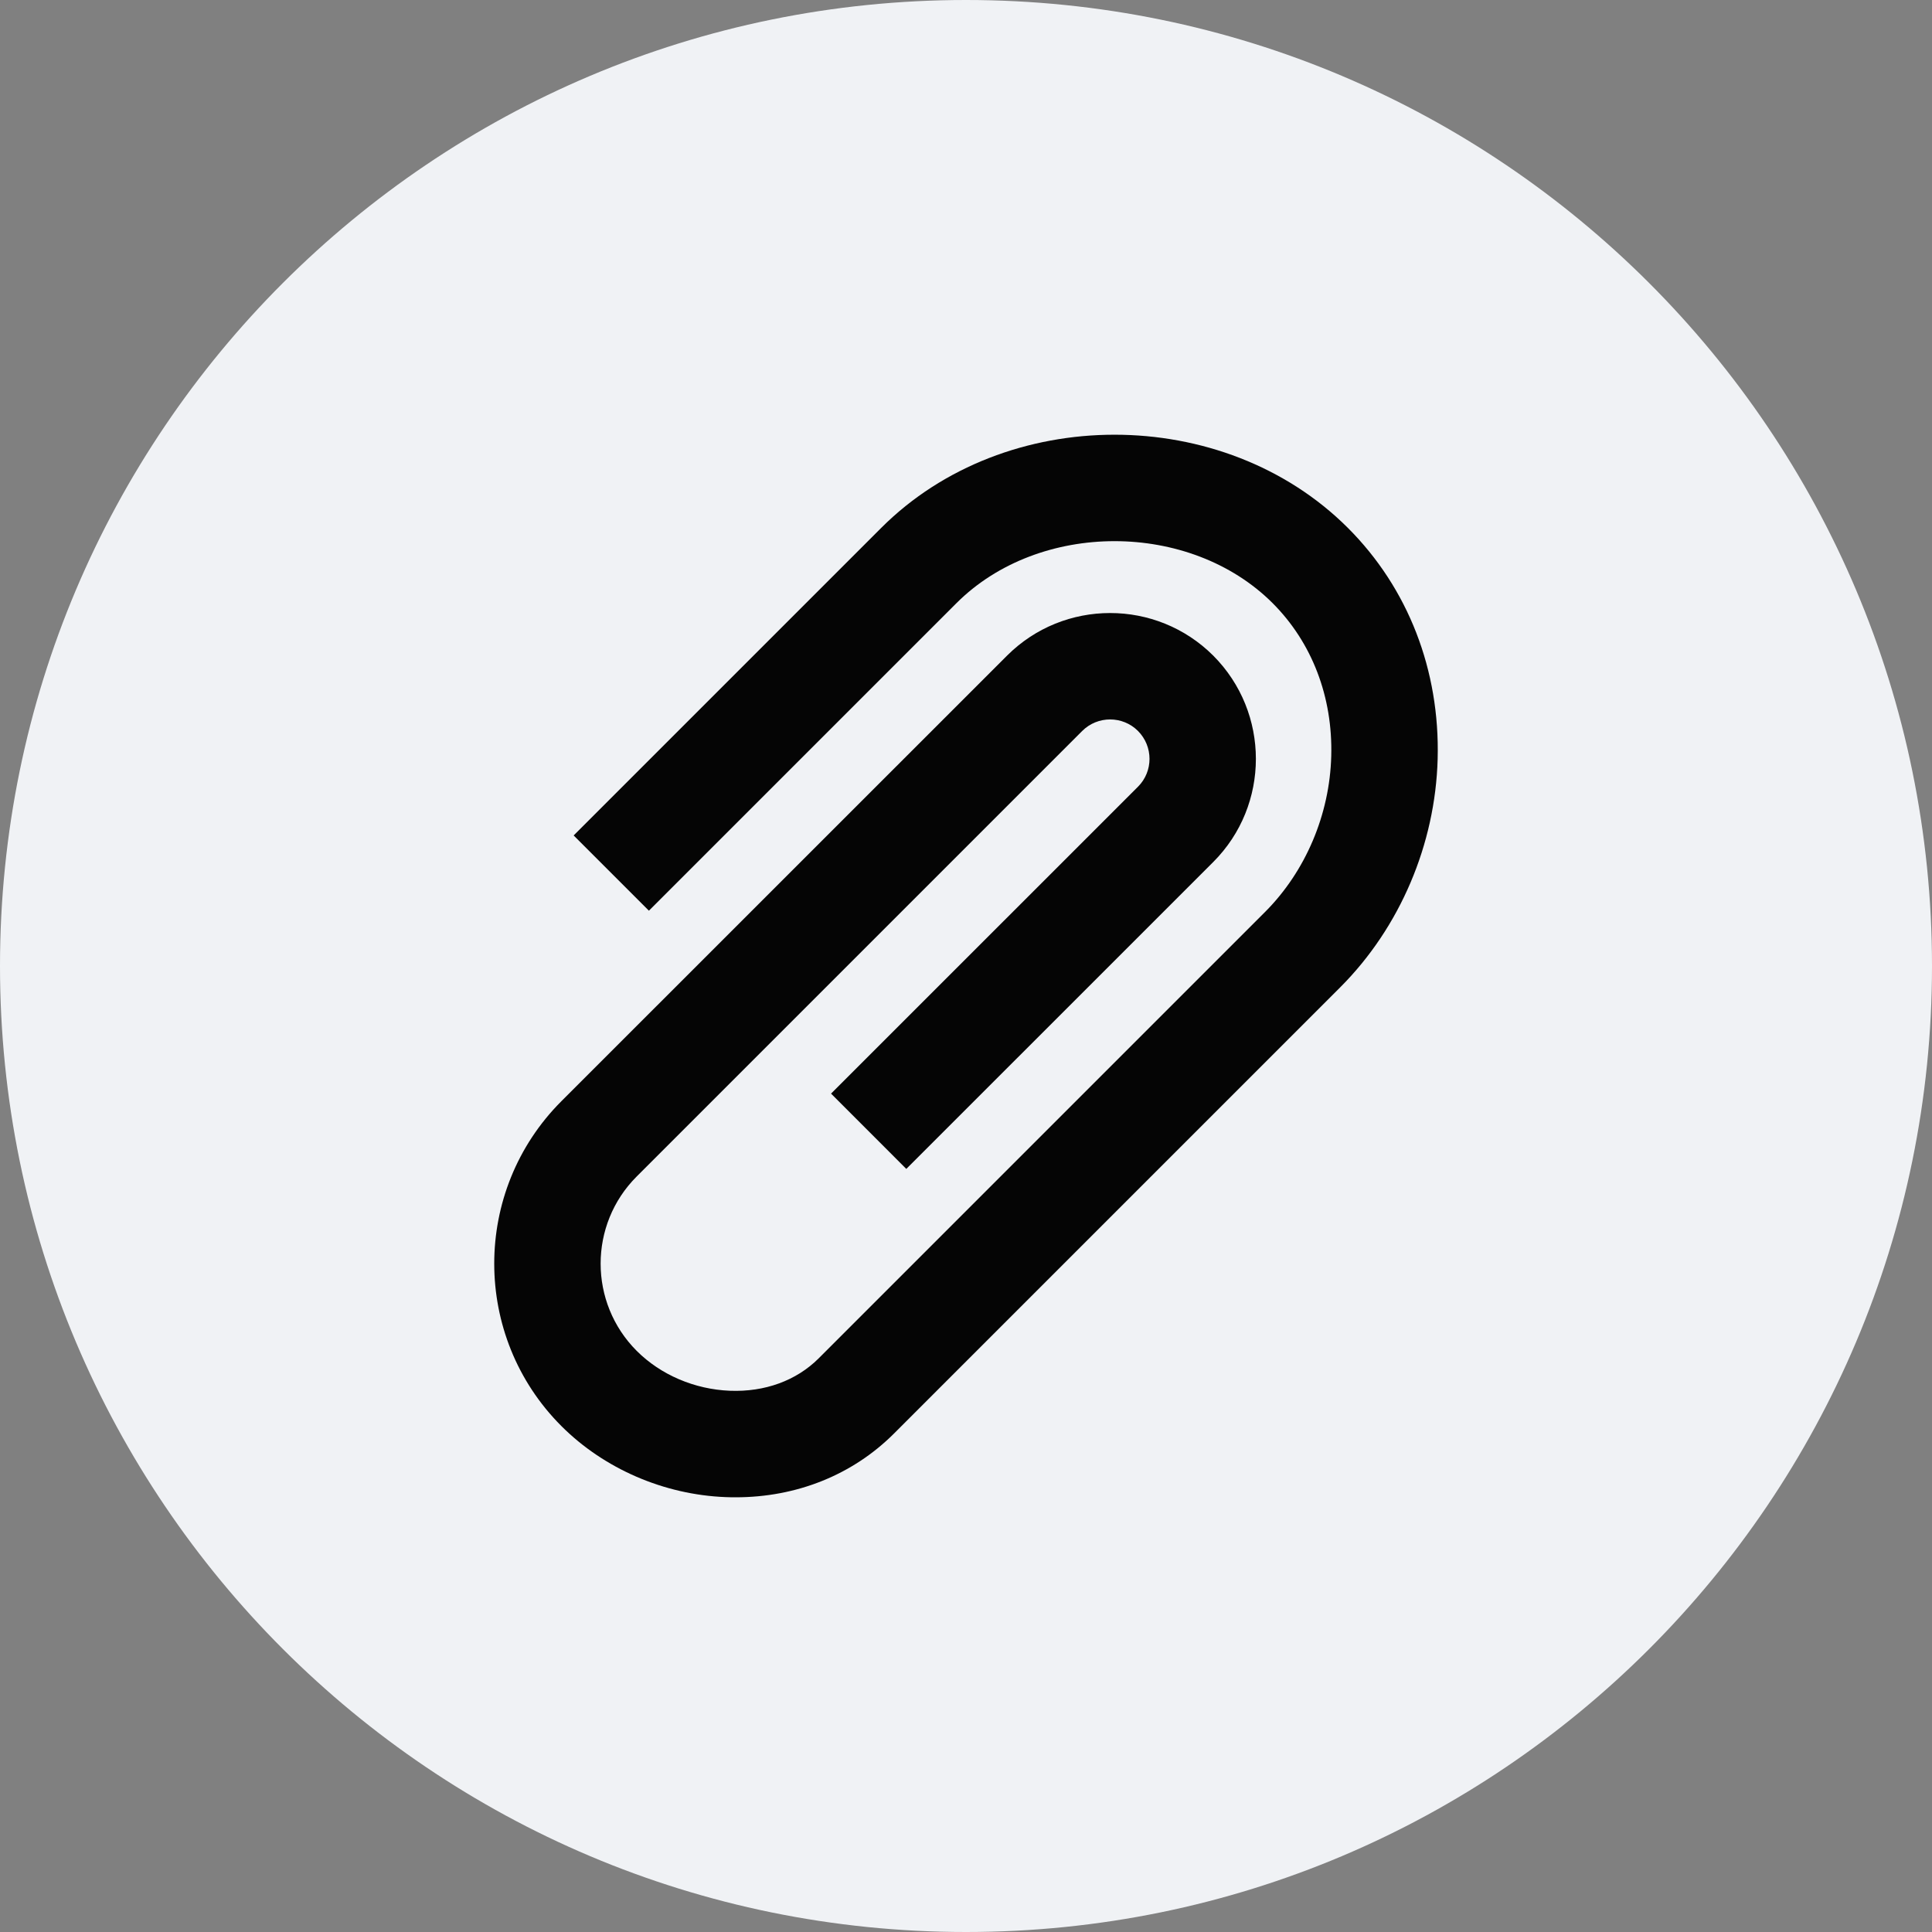
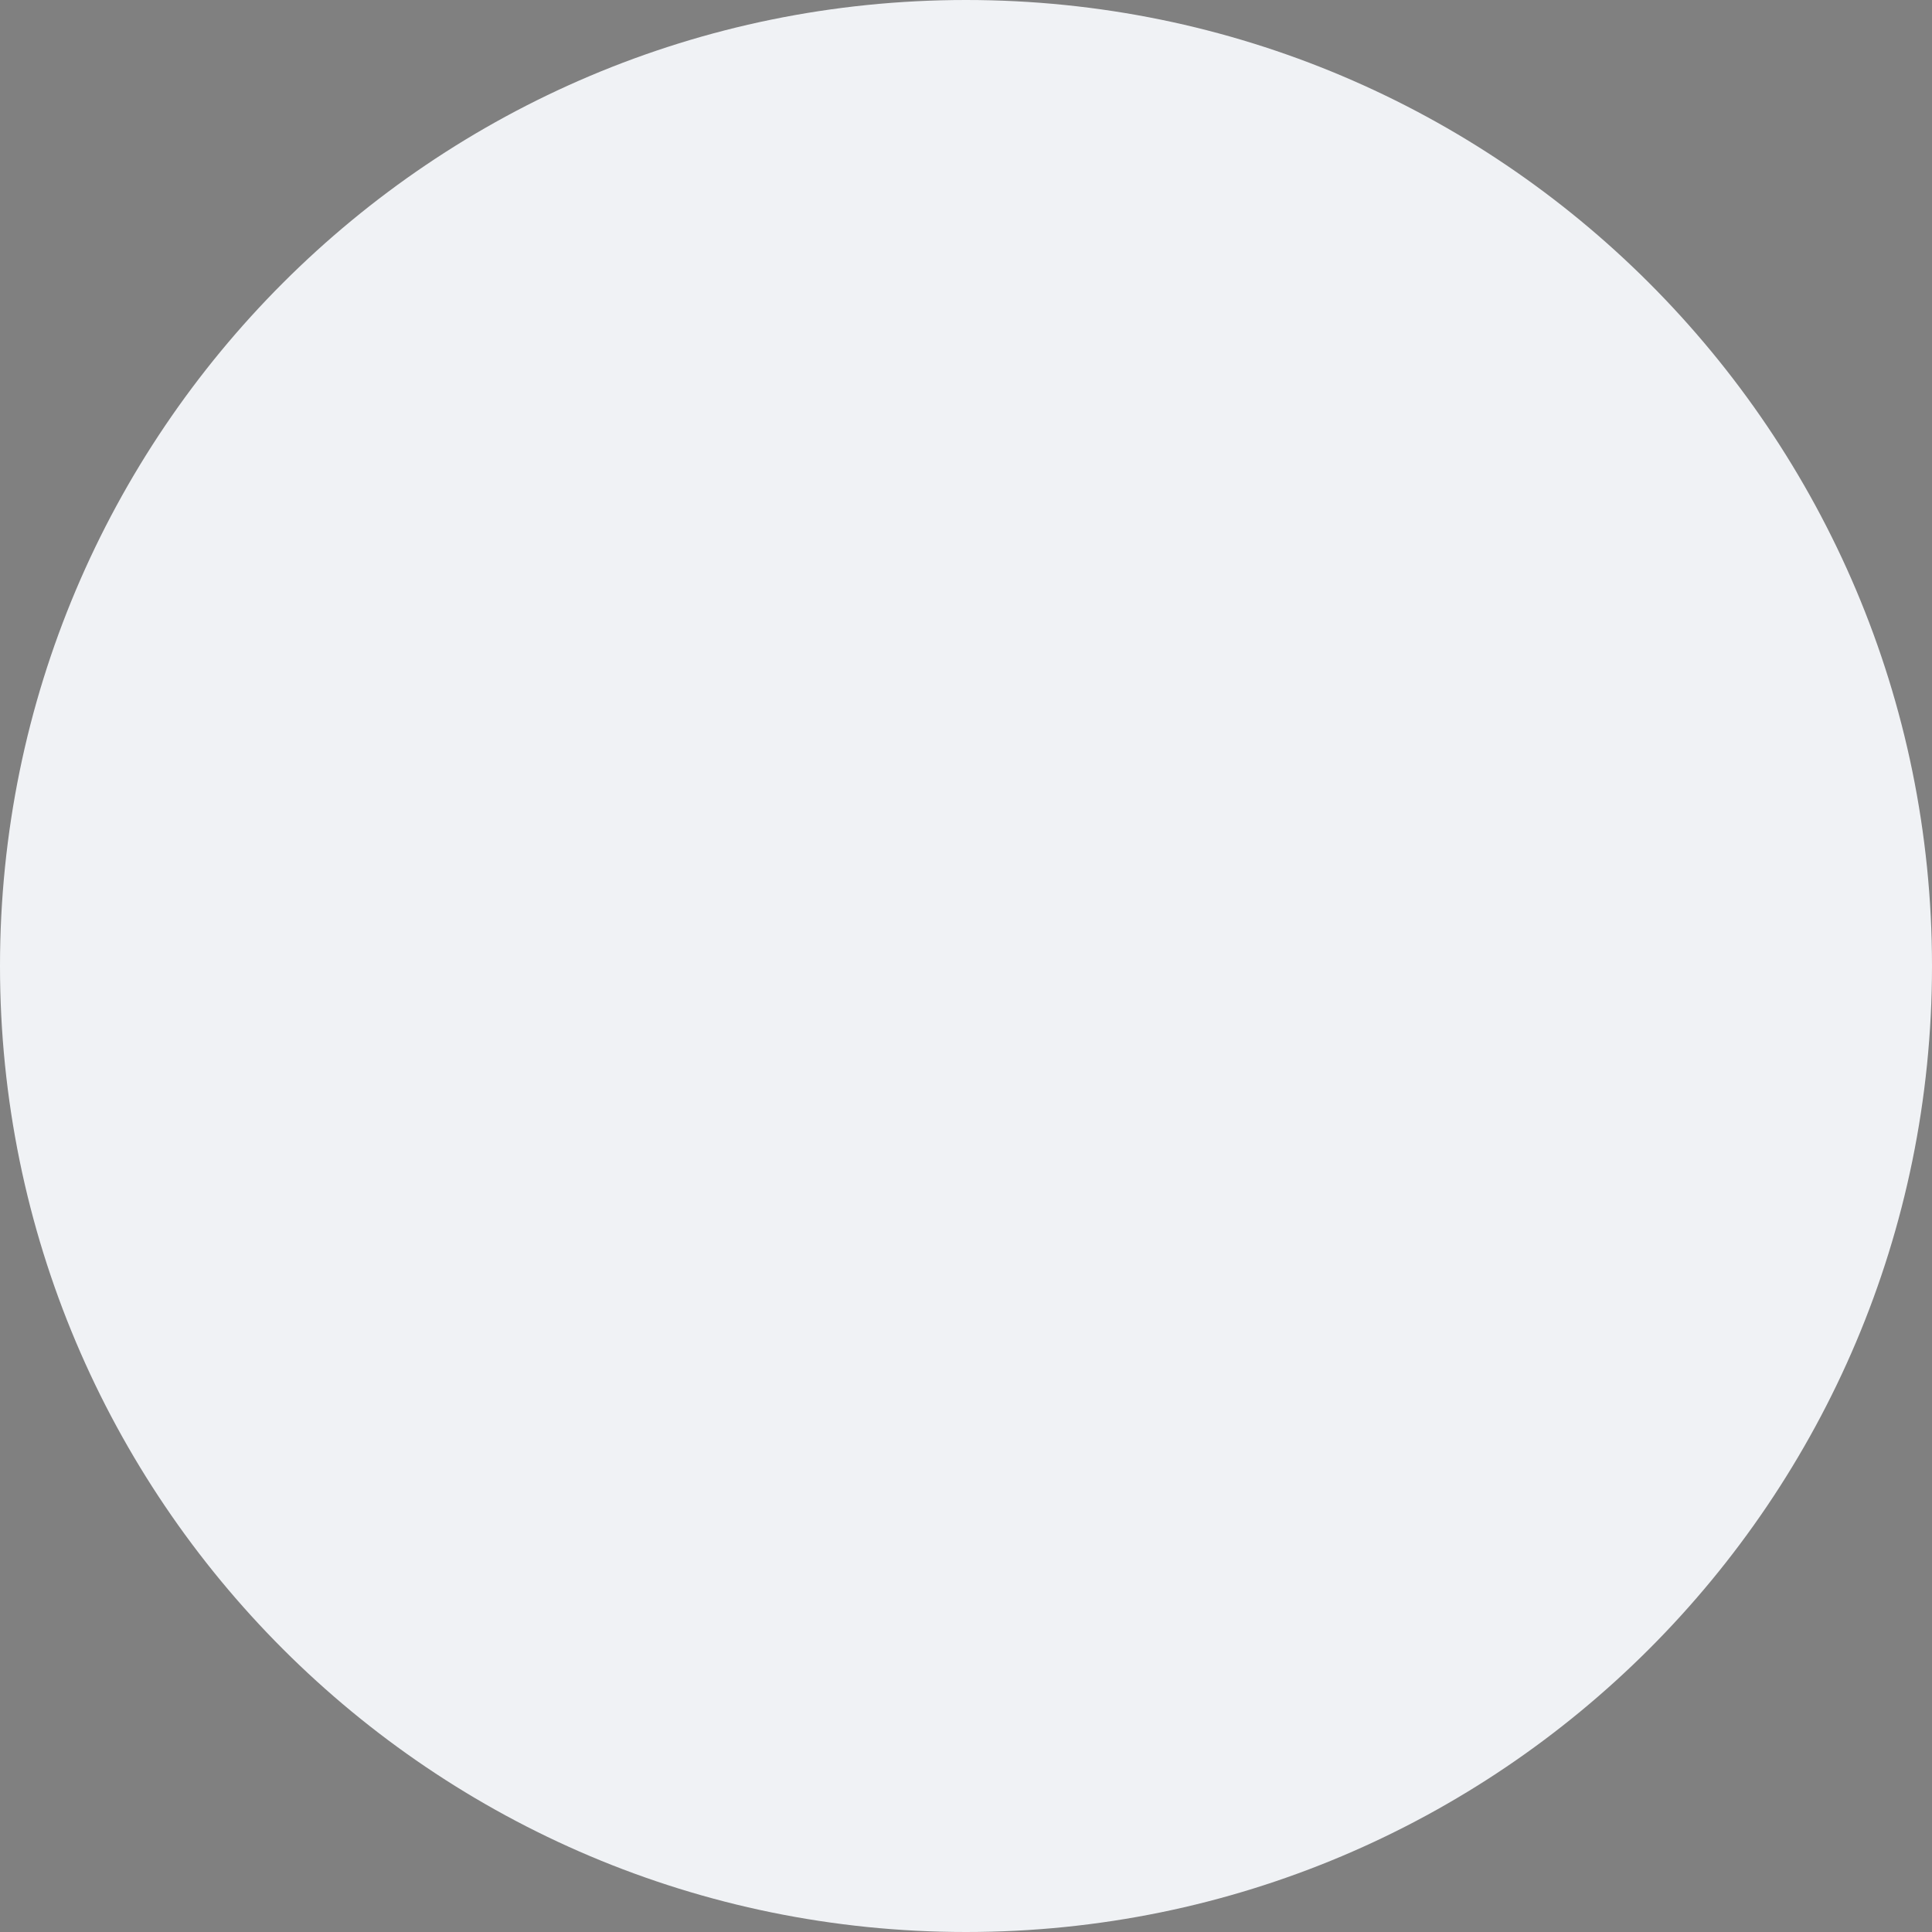
<svg xmlns="http://www.w3.org/2000/svg" width="40" height="40" viewBox="0 0 40 40" fill="none">
  <rect x="0" y="0" width="40" height="40" fill="#808080" stroke="none" />
  <path d="M20 40C31.046 40 40 31.046 40 20C40 8.954 31.046 0 20 0C8.954 0 0 8.954 0 20C0 31.046 8.954 40 20 40Z" fill="#F0F2F5" />
-   <path d="M15.23 31C15.161 31 15.091 30.999 15.021 30.996C13.746 30.946 12.507 30.409 11.624 29.526C9.769 27.671 9.769 24.654 11.623 22.799L20.849 13.575C22.026 12.398 23.941 12.398 25.119 13.574C26.296 14.754 26.296 16.67 25.119 17.847L18.764 24.201L17.206 22.642L23.561 16.288C23.879 15.97 23.879 15.453 23.56 15.133C23.243 14.816 22.725 14.816 22.407 15.133L13.182 24.358C12.186 25.353 12.187 26.972 13.182 27.968C13.678 28.465 14.382 28.765 15.11 28.794C15.835 28.823 16.487 28.584 16.949 28.124L26.193 18.88C27.03 18.041 27.53 16.865 27.562 15.654C27.595 14.428 27.164 13.304 26.349 12.488C24.635 10.776 21.514 10.776 19.802 12.488L13.435 18.855L11.877 17.297L18.244 10.93C20.817 8.357 25.332 8.357 27.907 10.93C29.154 12.177 29.814 13.876 29.765 15.714C29.717 17.483 28.983 19.204 27.751 20.438L18.507 29.682C17.652 30.535 16.495 31 15.23 31Z" fill="#050505" />
</svg>